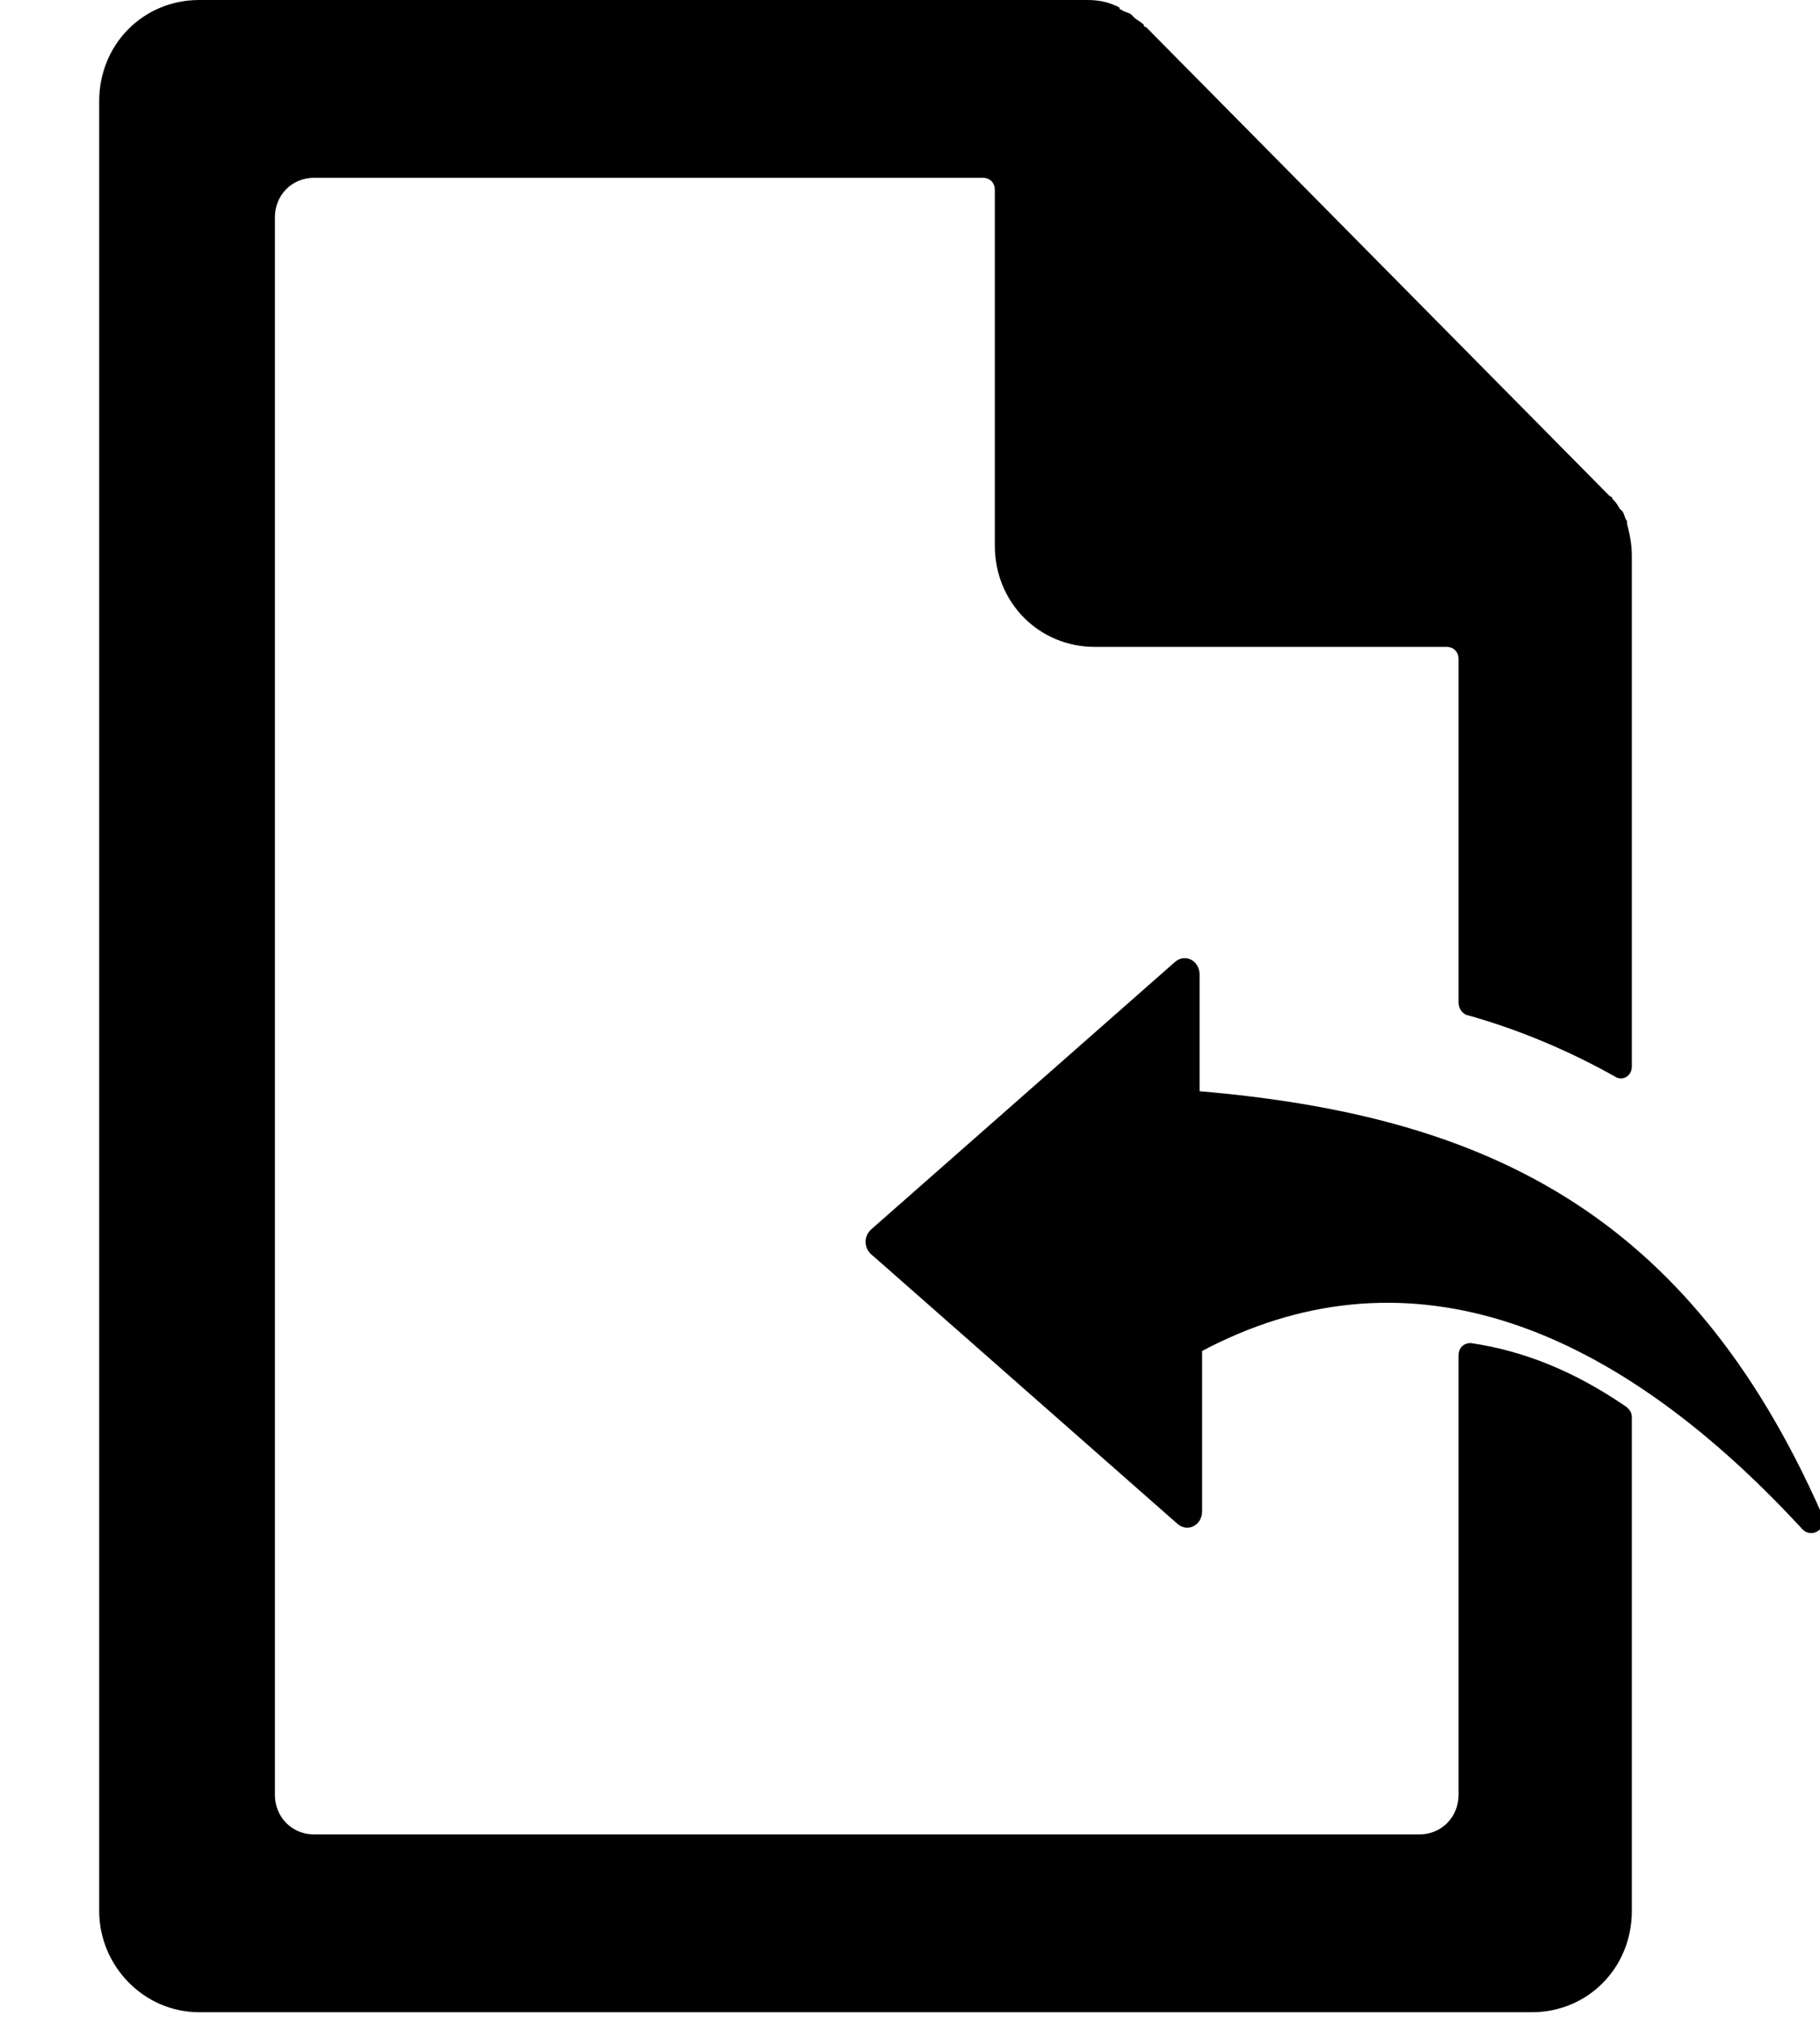
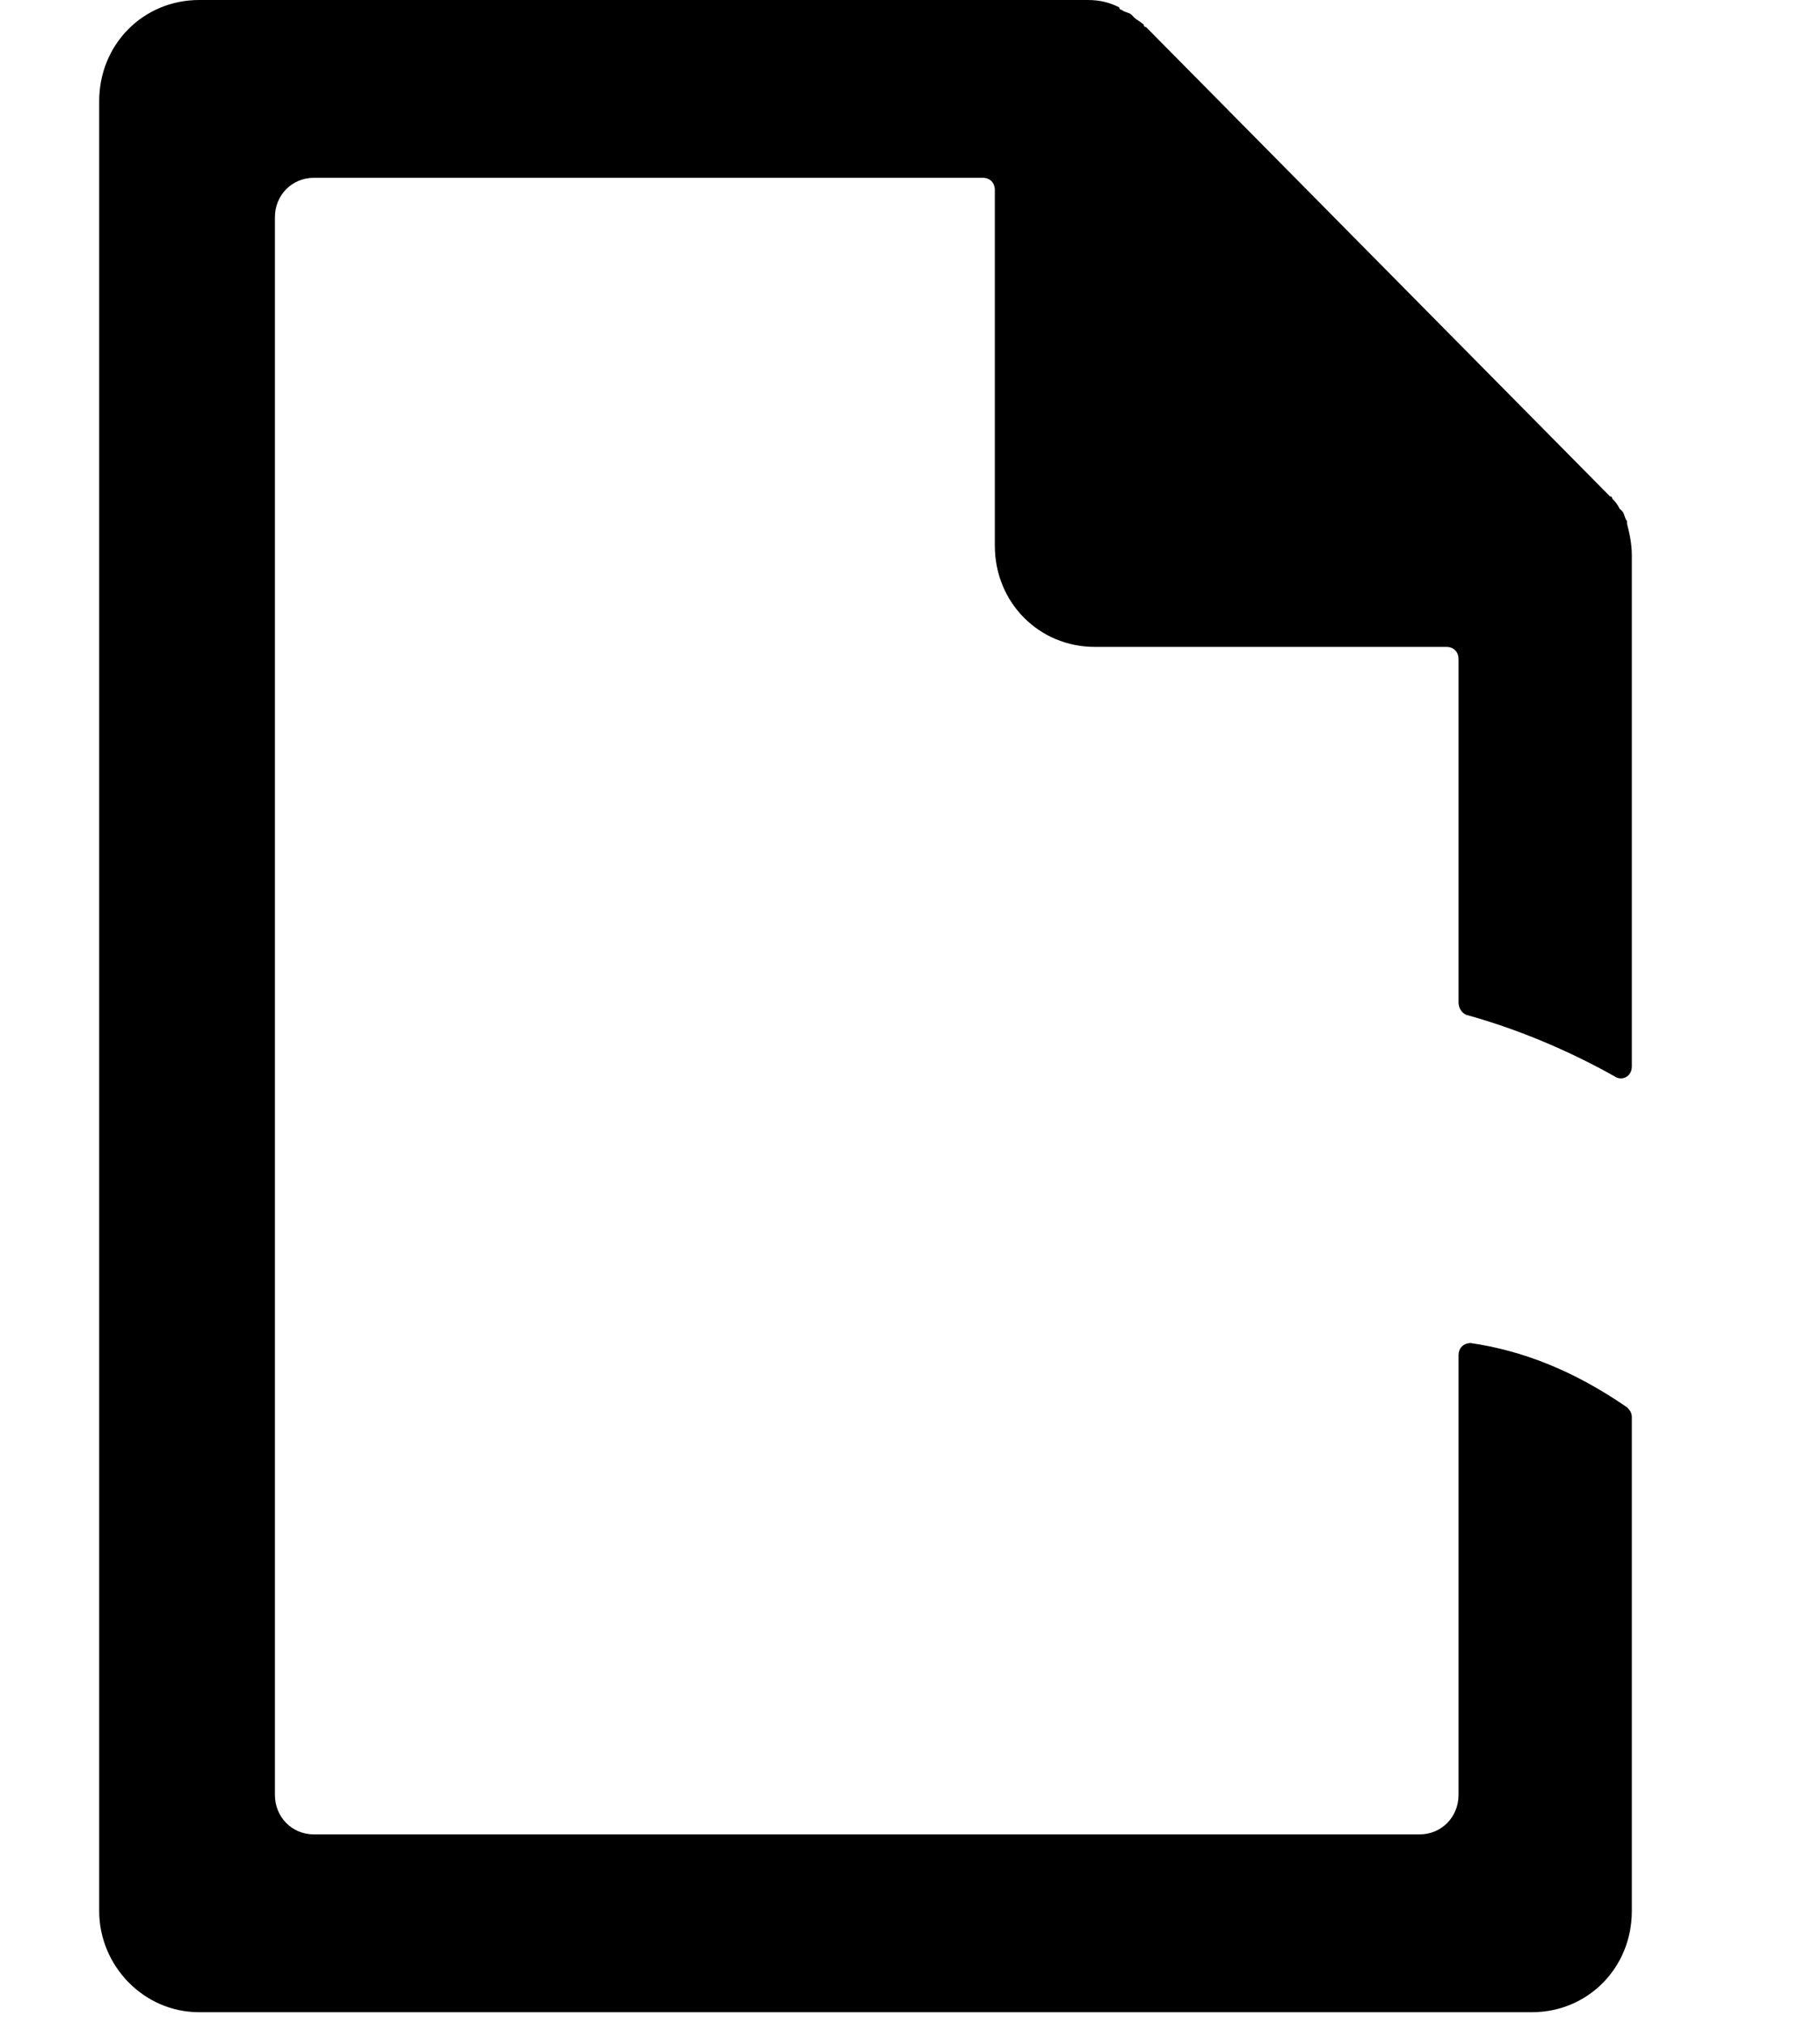
<svg xmlns="http://www.w3.org/2000/svg" width="18px" height="20px" viewBox="0 0 18 20" version="1.1">
  <desc>Created with Sketch.</desc>
  <g class="Website" stroke="none" stroke-width="1" fill="none" fill-rule="evenodd">
    <g class="T05.1_JobAdvertisment-Popin" transform="translate(-1158, -1401)" fill="#000000" fill-rule="nonzero">
      <g class="noun_import_2207380" transform="translate(1158.652, 1401)">
        <path d="M15.439,5.175 C15.439,5.175 15.439,5.151 15.439,5.151 C15.415,5.126 15.415,5.077 15.391,5.053 C15.391,5.053 15.366,5.029 15.366,5.029 C15.342,4.98 15.318,4.955 15.294,4.931 C15.294,4.931 15.294,4.907 15.27,4.907 L10.684,0.269 C10.684,0.269 10.66,0.269 10.66,0.244 C10.636,0.22 10.587,0.195 10.563,0.171 C10.563,0.171 10.539,0.146 10.539,0.146 C10.515,0.122 10.467,0.122 10.443,0.098 C10.443,0.098 10.418,0.098 10.418,0.073 C10.322,0.024 10.225,0 10.105,0 L1.319,0 C0.764,0 0.329,0.439 0.329,1.001 L0.329,18.894 C0.329,19.431 0.764,19.895 1.319,19.895 L14.498,19.895 C15.053,19.895 15.487,19.455 15.487,18.894 L15.487,14.012 C15.487,13.963 15.463,13.939 15.439,13.914 C14.908,13.548 14.401,13.353 13.894,13.279 C13.822,13.279 13.773,13.328 13.773,13.401 L13.773,17.747 C13.773,17.966 13.604,18.137 13.387,18.137 L2.453,18.137 C2.236,18.137 2.067,17.966 2.067,17.747 L2.067,2.148 C2.067,1.928 2.236,1.758 2.453,1.758 L9.067,1.758 C9.139,1.758 9.187,1.806 9.187,1.88 L9.187,5.395 C9.187,5.956 9.622,6.396 10.177,6.396 L13.653,6.396 C13.725,6.396 13.773,6.444 13.773,6.518 L13.773,9.911 C13.773,9.96 13.798,10.008 13.846,10.033 C14.377,10.179 14.884,10.399 15.318,10.643 C15.391,10.692 15.487,10.643 15.487,10.545 L15.487,5.492 C15.487,5.37 15.463,5.273 15.439,5.175 Z" class="Path" />
-         <path d="M7.962,12.157 L10.962,9.517 C11.062,9.421 11.212,9.493 11.212,9.637 L11.212,10.789 C14.013,11.029 16.038,11.965 17.364,14.965 C17.439,15.109 17.264,15.229 17.164,15.109 C15.213,12.997 13.188,12.325 11.237,13.357 L11.237,14.941 C11.237,15.085 11.087,15.157 10.987,15.061 L7.987,12.421 C7.887,12.349 7.887,12.229 7.962,12.157 Z" class="Path" />
      </g>
    </g>
  </g>
</svg>